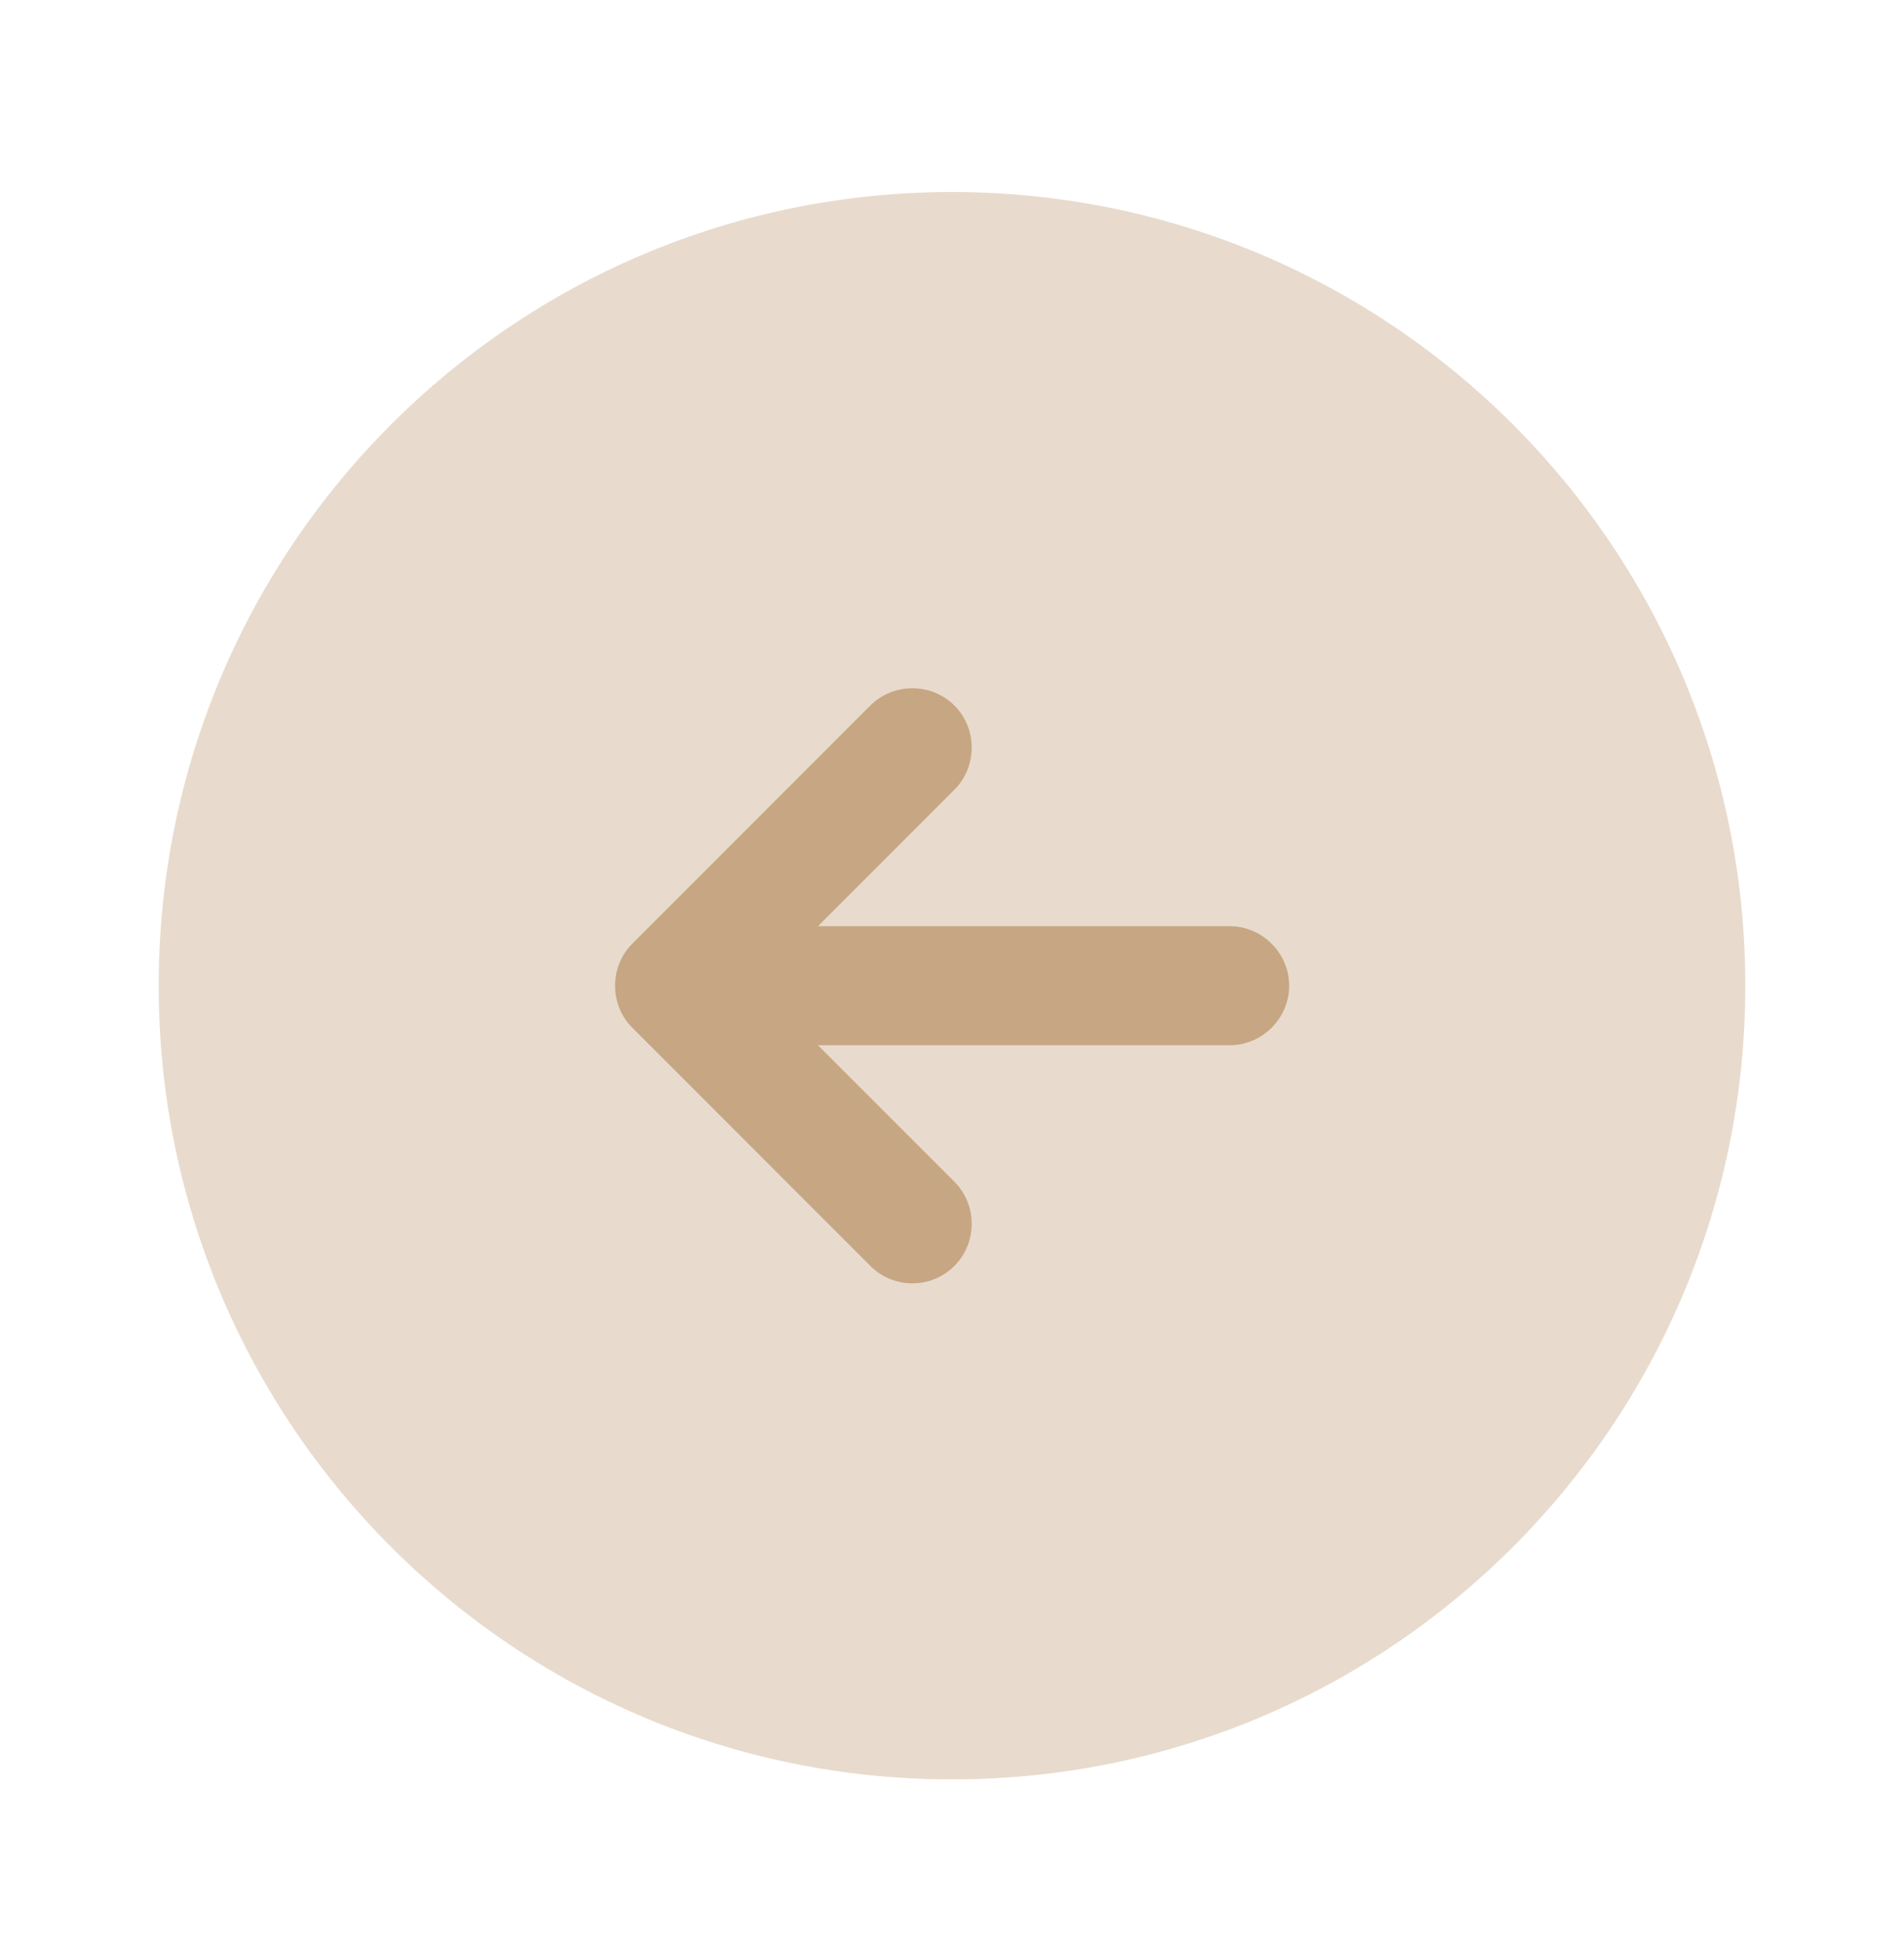
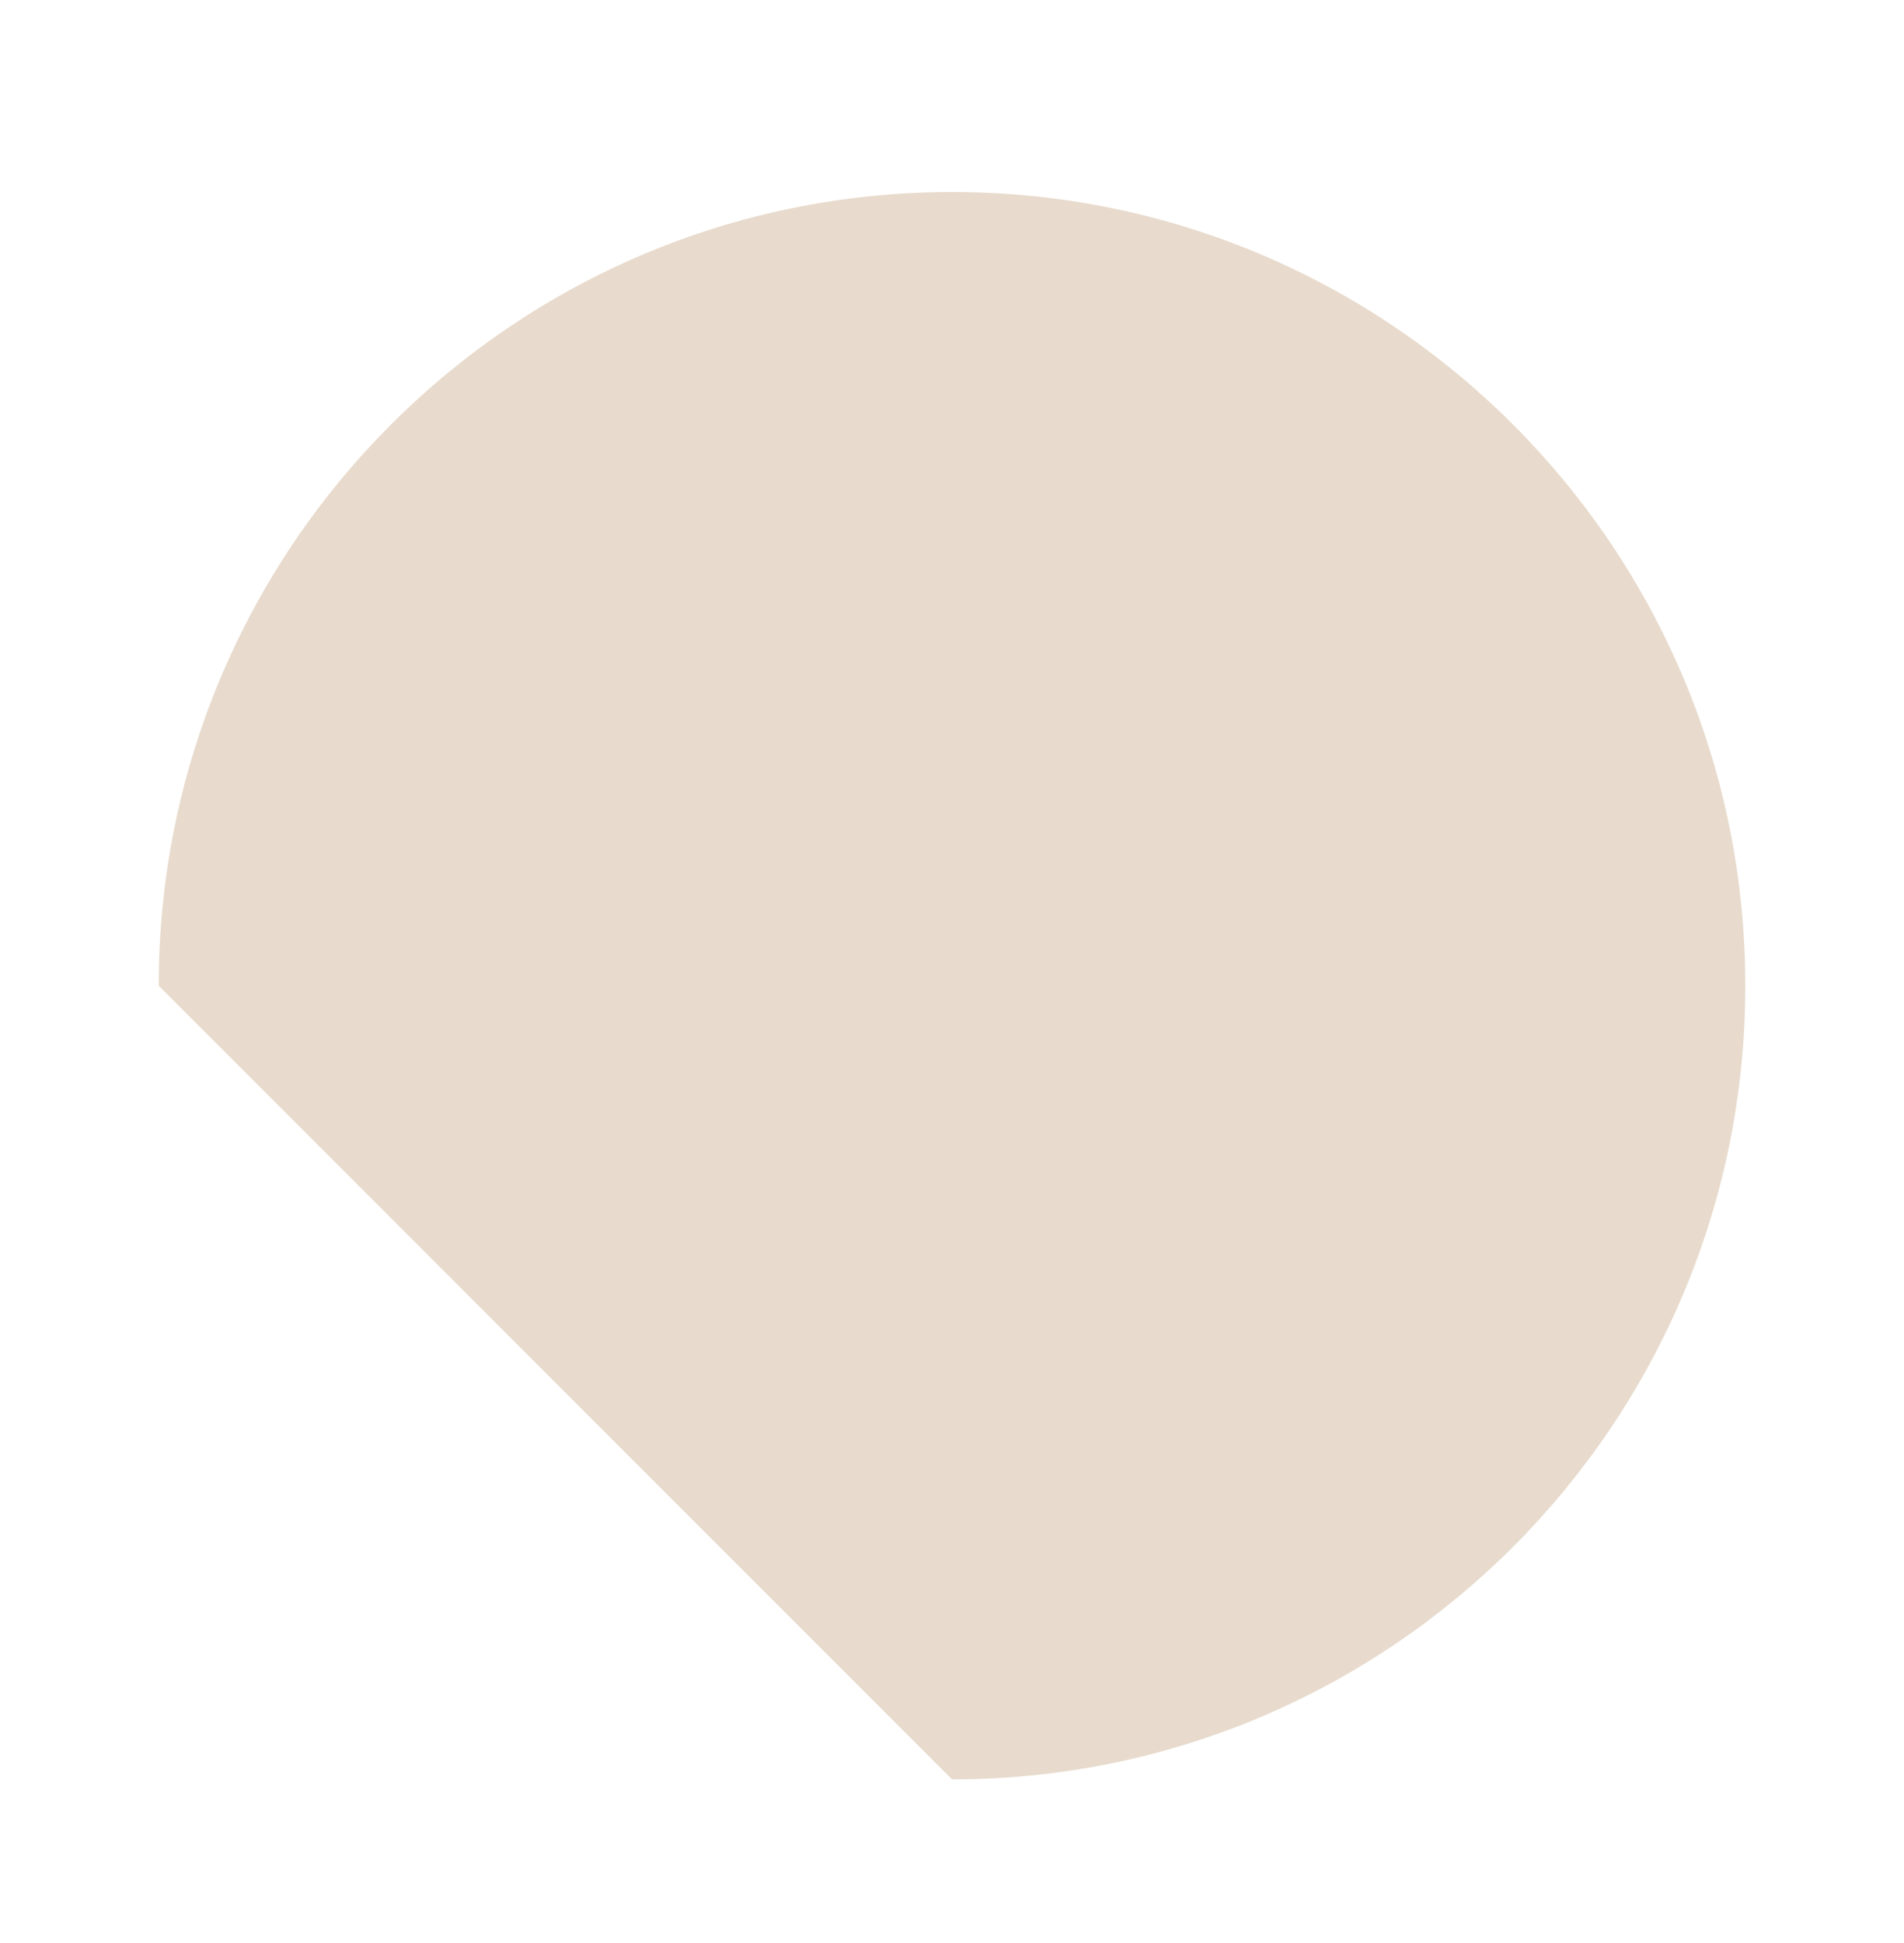
<svg xmlns="http://www.w3.org/2000/svg" width="50" height="51" viewBox="0 0 50 51" fill="none">
-   <path opacity="0.4" d="M25 46.706C36.506 46.706 45.833 37.379 45.833 25.873C45.833 14.367 36.506 5.04 25 5.04C13.494 5.04 4.167 14.367 4.167 25.873C4.167 37.379 13.494 46.706 25 46.706Z" fill="#C7A683" />
-   <path d="M32.293 24.311H21.48L25.064 20.727C25.668 20.123 25.668 19.123 25.064 18.519C24.459 17.915 23.459 17.915 22.855 18.519L16.605 24.769C16.001 25.373 16.001 26.373 16.605 26.977L22.855 33.227C23.168 33.54 23.564 33.685 23.959 33.685C24.355 33.685 24.751 33.54 25.064 33.227C25.668 32.623 25.668 31.623 25.064 31.019L21.48 27.436H32.293C33.147 27.436 33.855 26.727 33.855 25.873C33.855 25.019 33.147 24.311 32.293 24.311Z" fill="#C7A683" />
+   <path opacity="0.4" d="M25 46.706C36.506 46.706 45.833 37.379 45.833 25.873C45.833 14.367 36.506 5.04 25 5.04C13.494 5.04 4.167 14.367 4.167 25.873Z" fill="#C7A683" />
</svg>